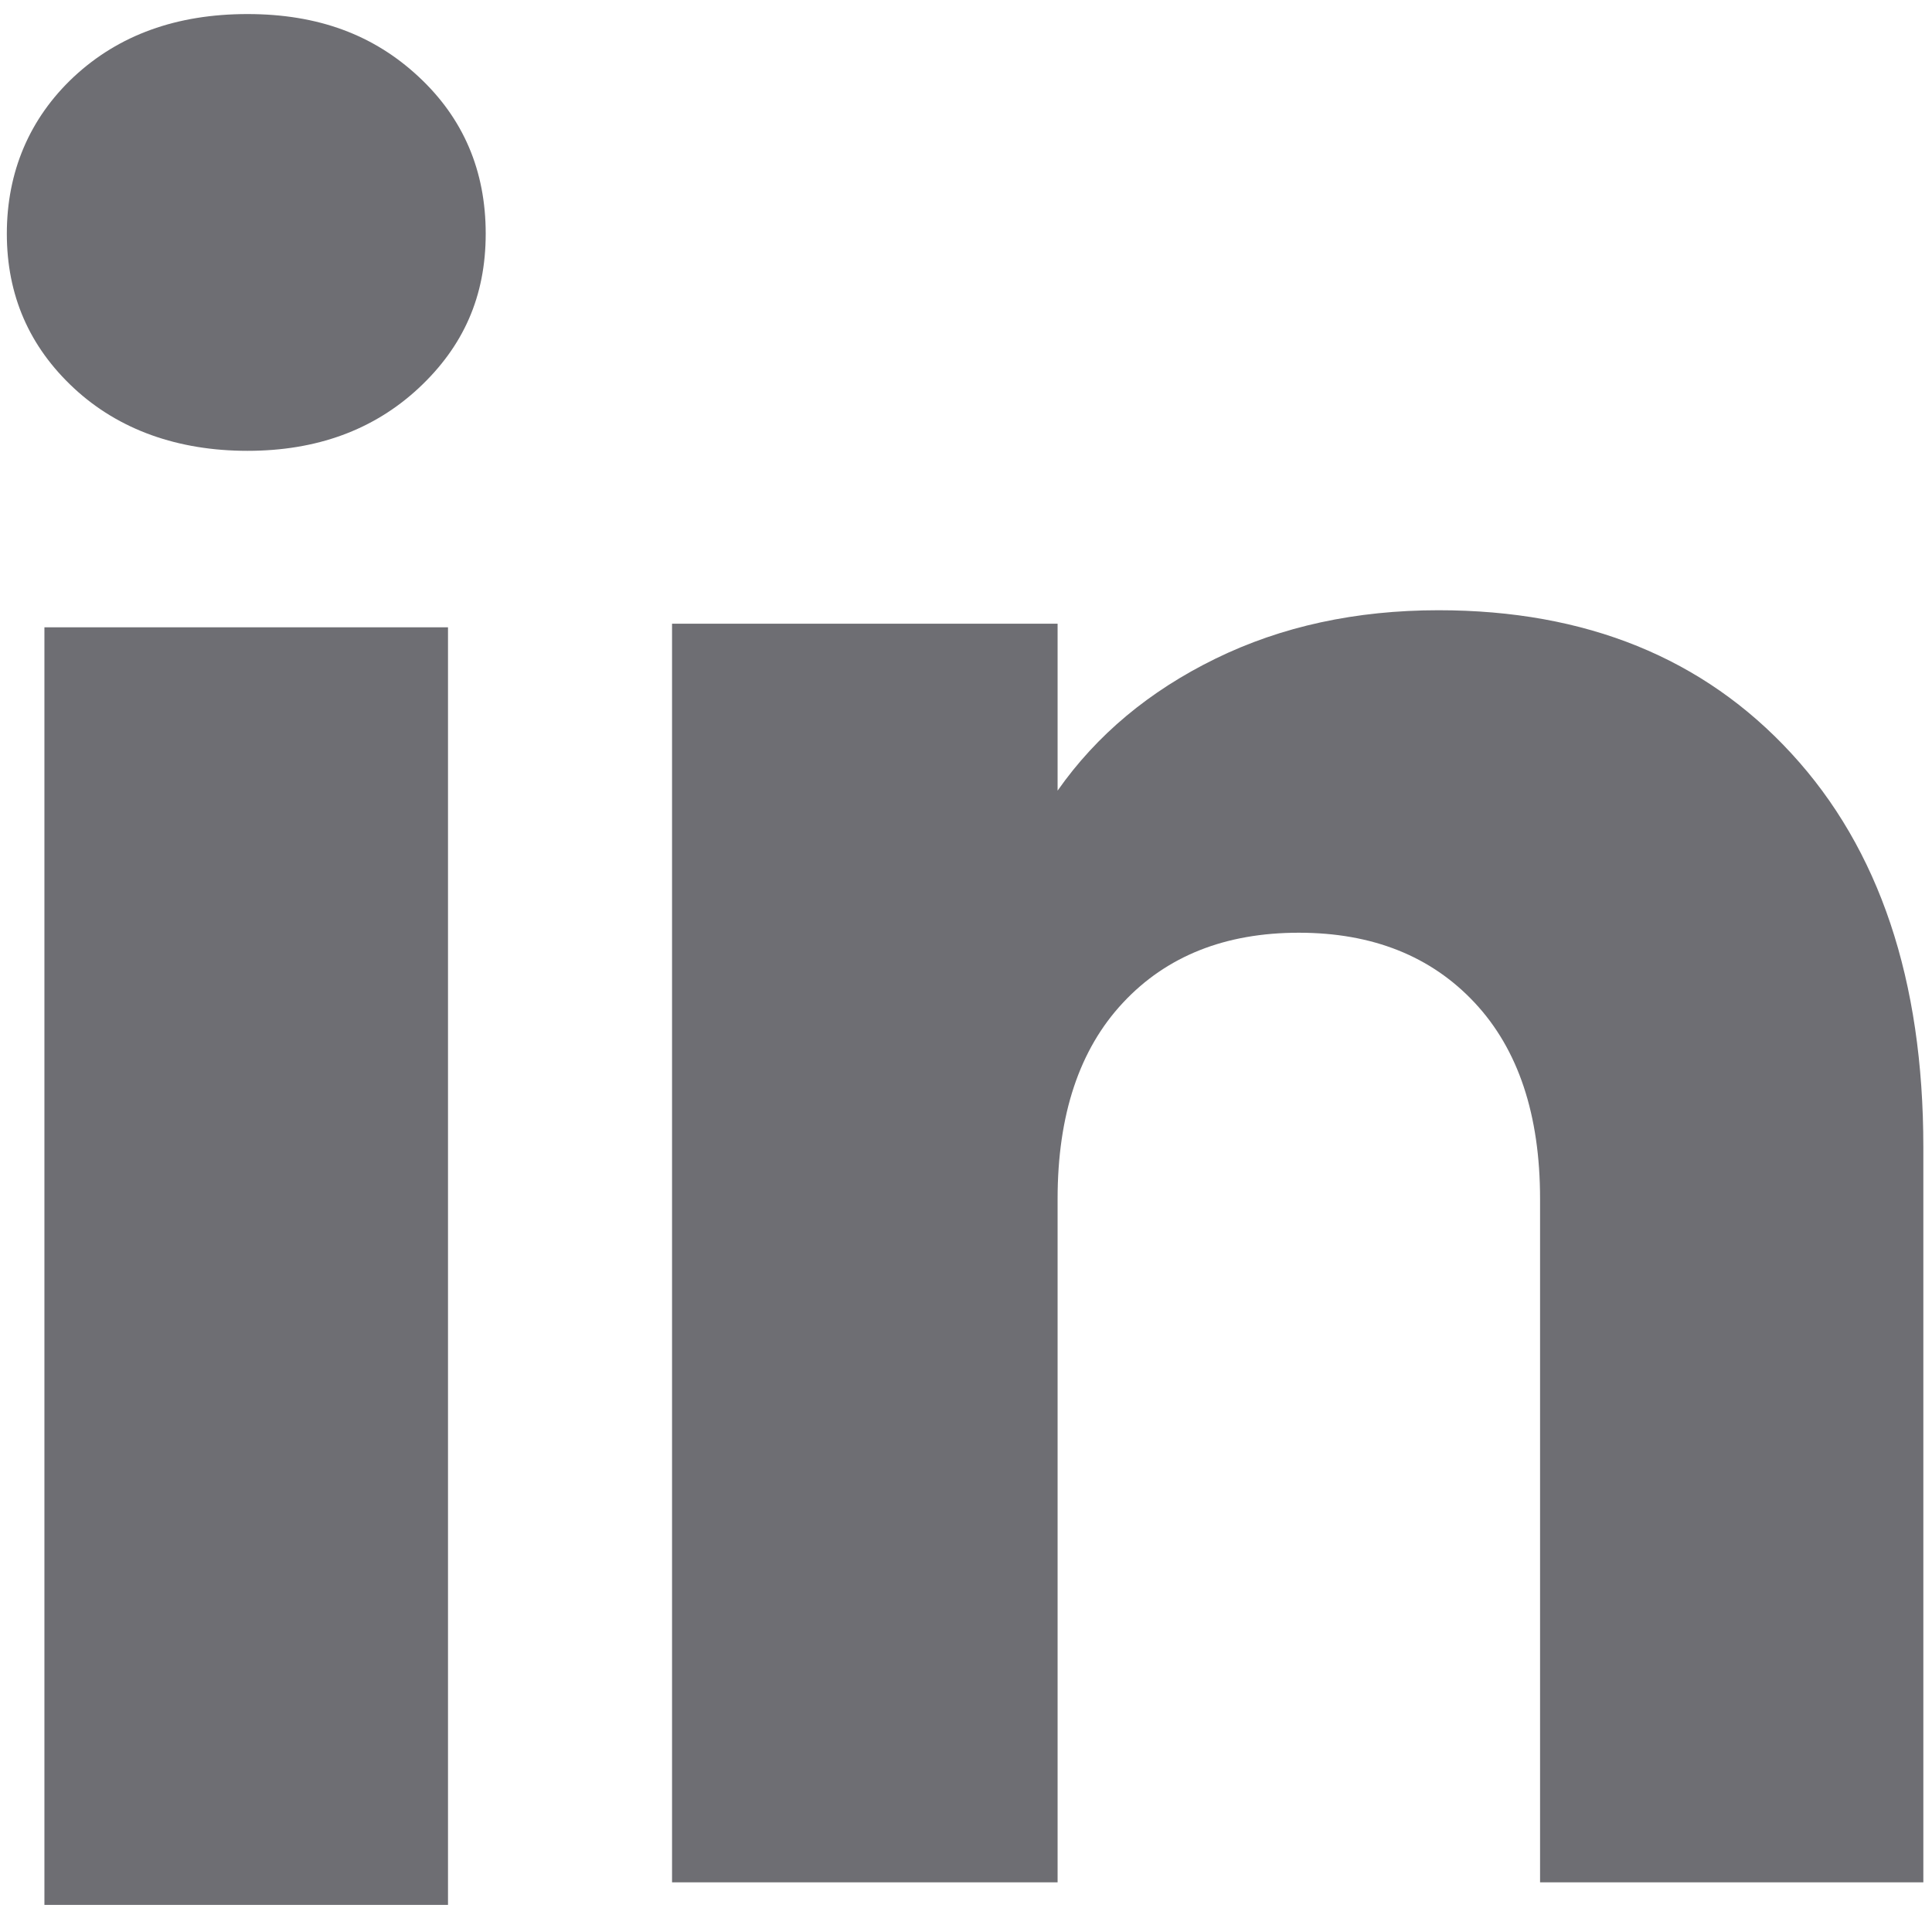
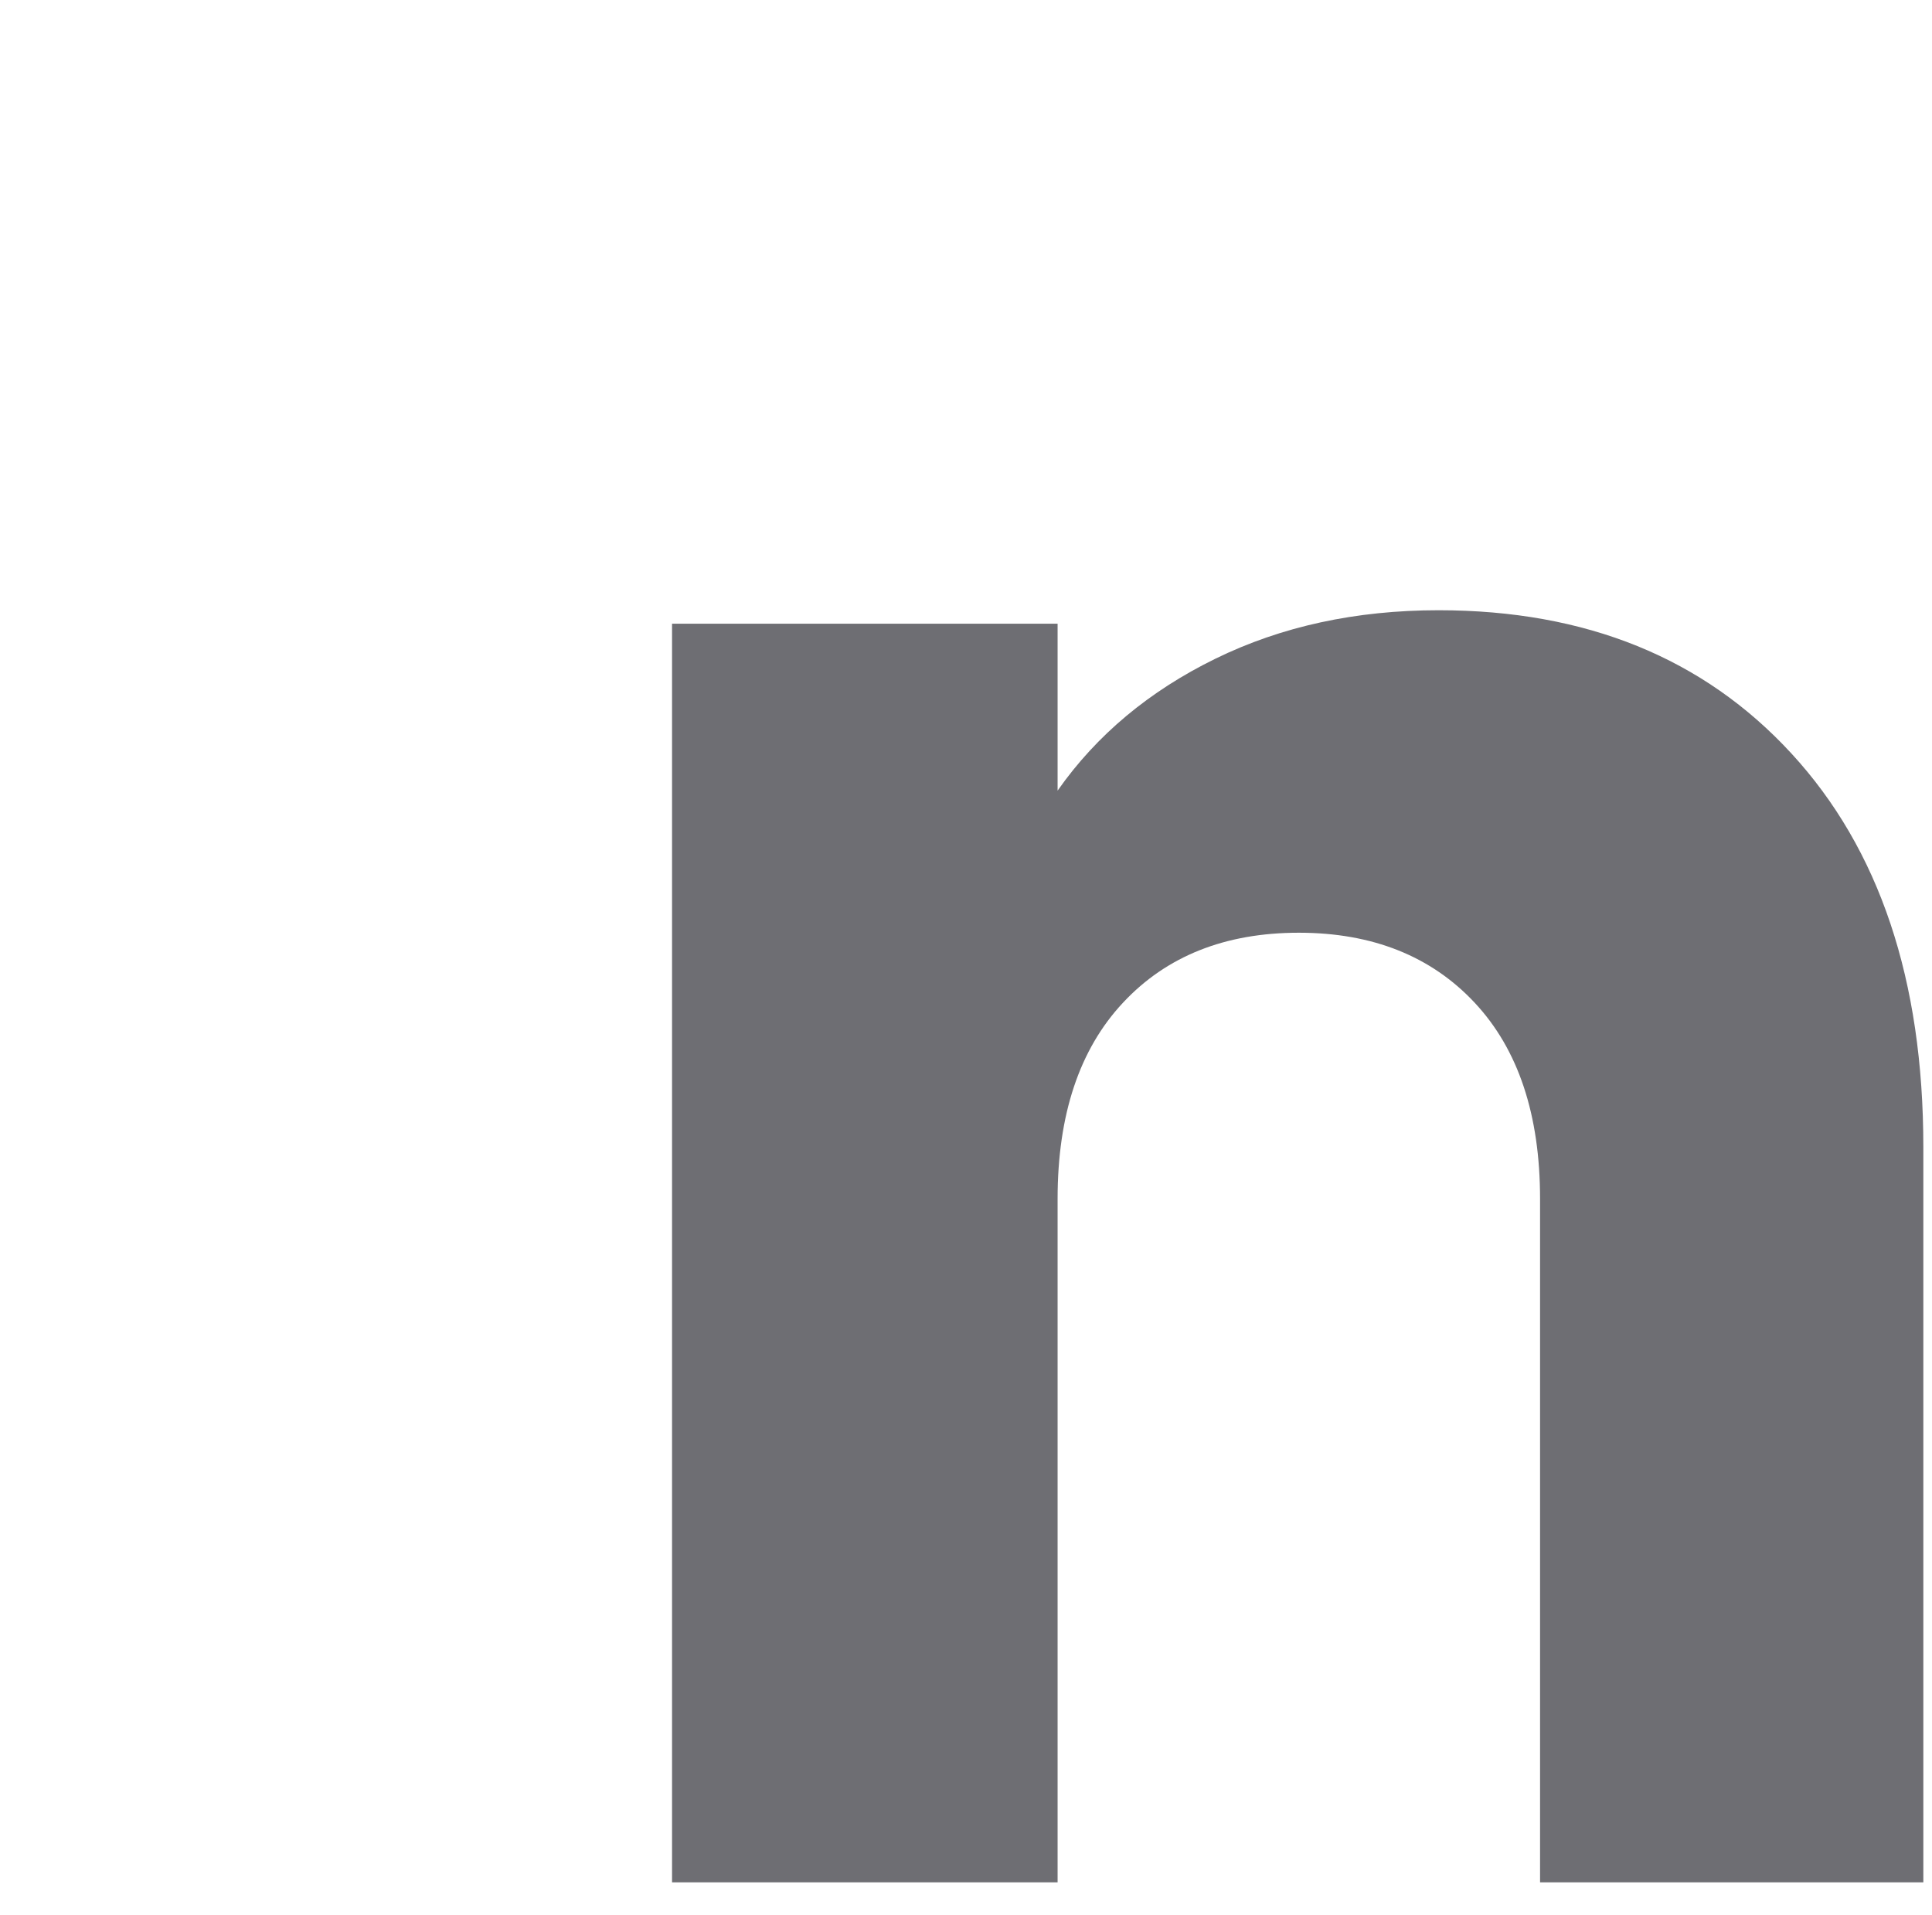
<svg xmlns="http://www.w3.org/2000/svg" width="112" height="111" viewBox="0 0 112 111" fill="none">
-   <path d="M4.291 22.508C1.689 20.092 0.396 17.102 0.396 13.544C0.396 9.986 1.696 6.865 4.291 4.442C6.893 2.026 10.242 0.815 14.346 0.815C18.449 0.815 21.667 2.026 24.262 4.442C26.863 6.858 28.157 9.896 28.157 13.544C28.157 17.192 26.857 20.092 24.262 22.508C21.66 24.923 18.359 26.135 14.346 26.135C10.332 26.135 6.893 24.923 4.291 22.508ZM25.971 36.365V110.428H2.575V36.365H25.971Z" fill="#6E6E73" />
  <path d="M103.852 43.682C108.952 49.219 111.498 56.819 111.498 66.496V109.12H89.279V69.5C89.279 64.62 88.013 60.827 85.487 58.127C82.962 55.428 79.557 54.071 75.294 54.071C71.032 54.071 67.627 55.421 65.102 58.127C62.576 60.827 61.31 64.62 61.31 69.5V109.12H38.959V36.158H61.31V45.834C63.572 42.609 66.624 40.062 70.458 38.186C74.291 36.31 78.602 35.376 83.397 35.376C91.936 35.376 98.759 38.144 103.852 43.682Z" fill="#6E6E73" />
</svg>